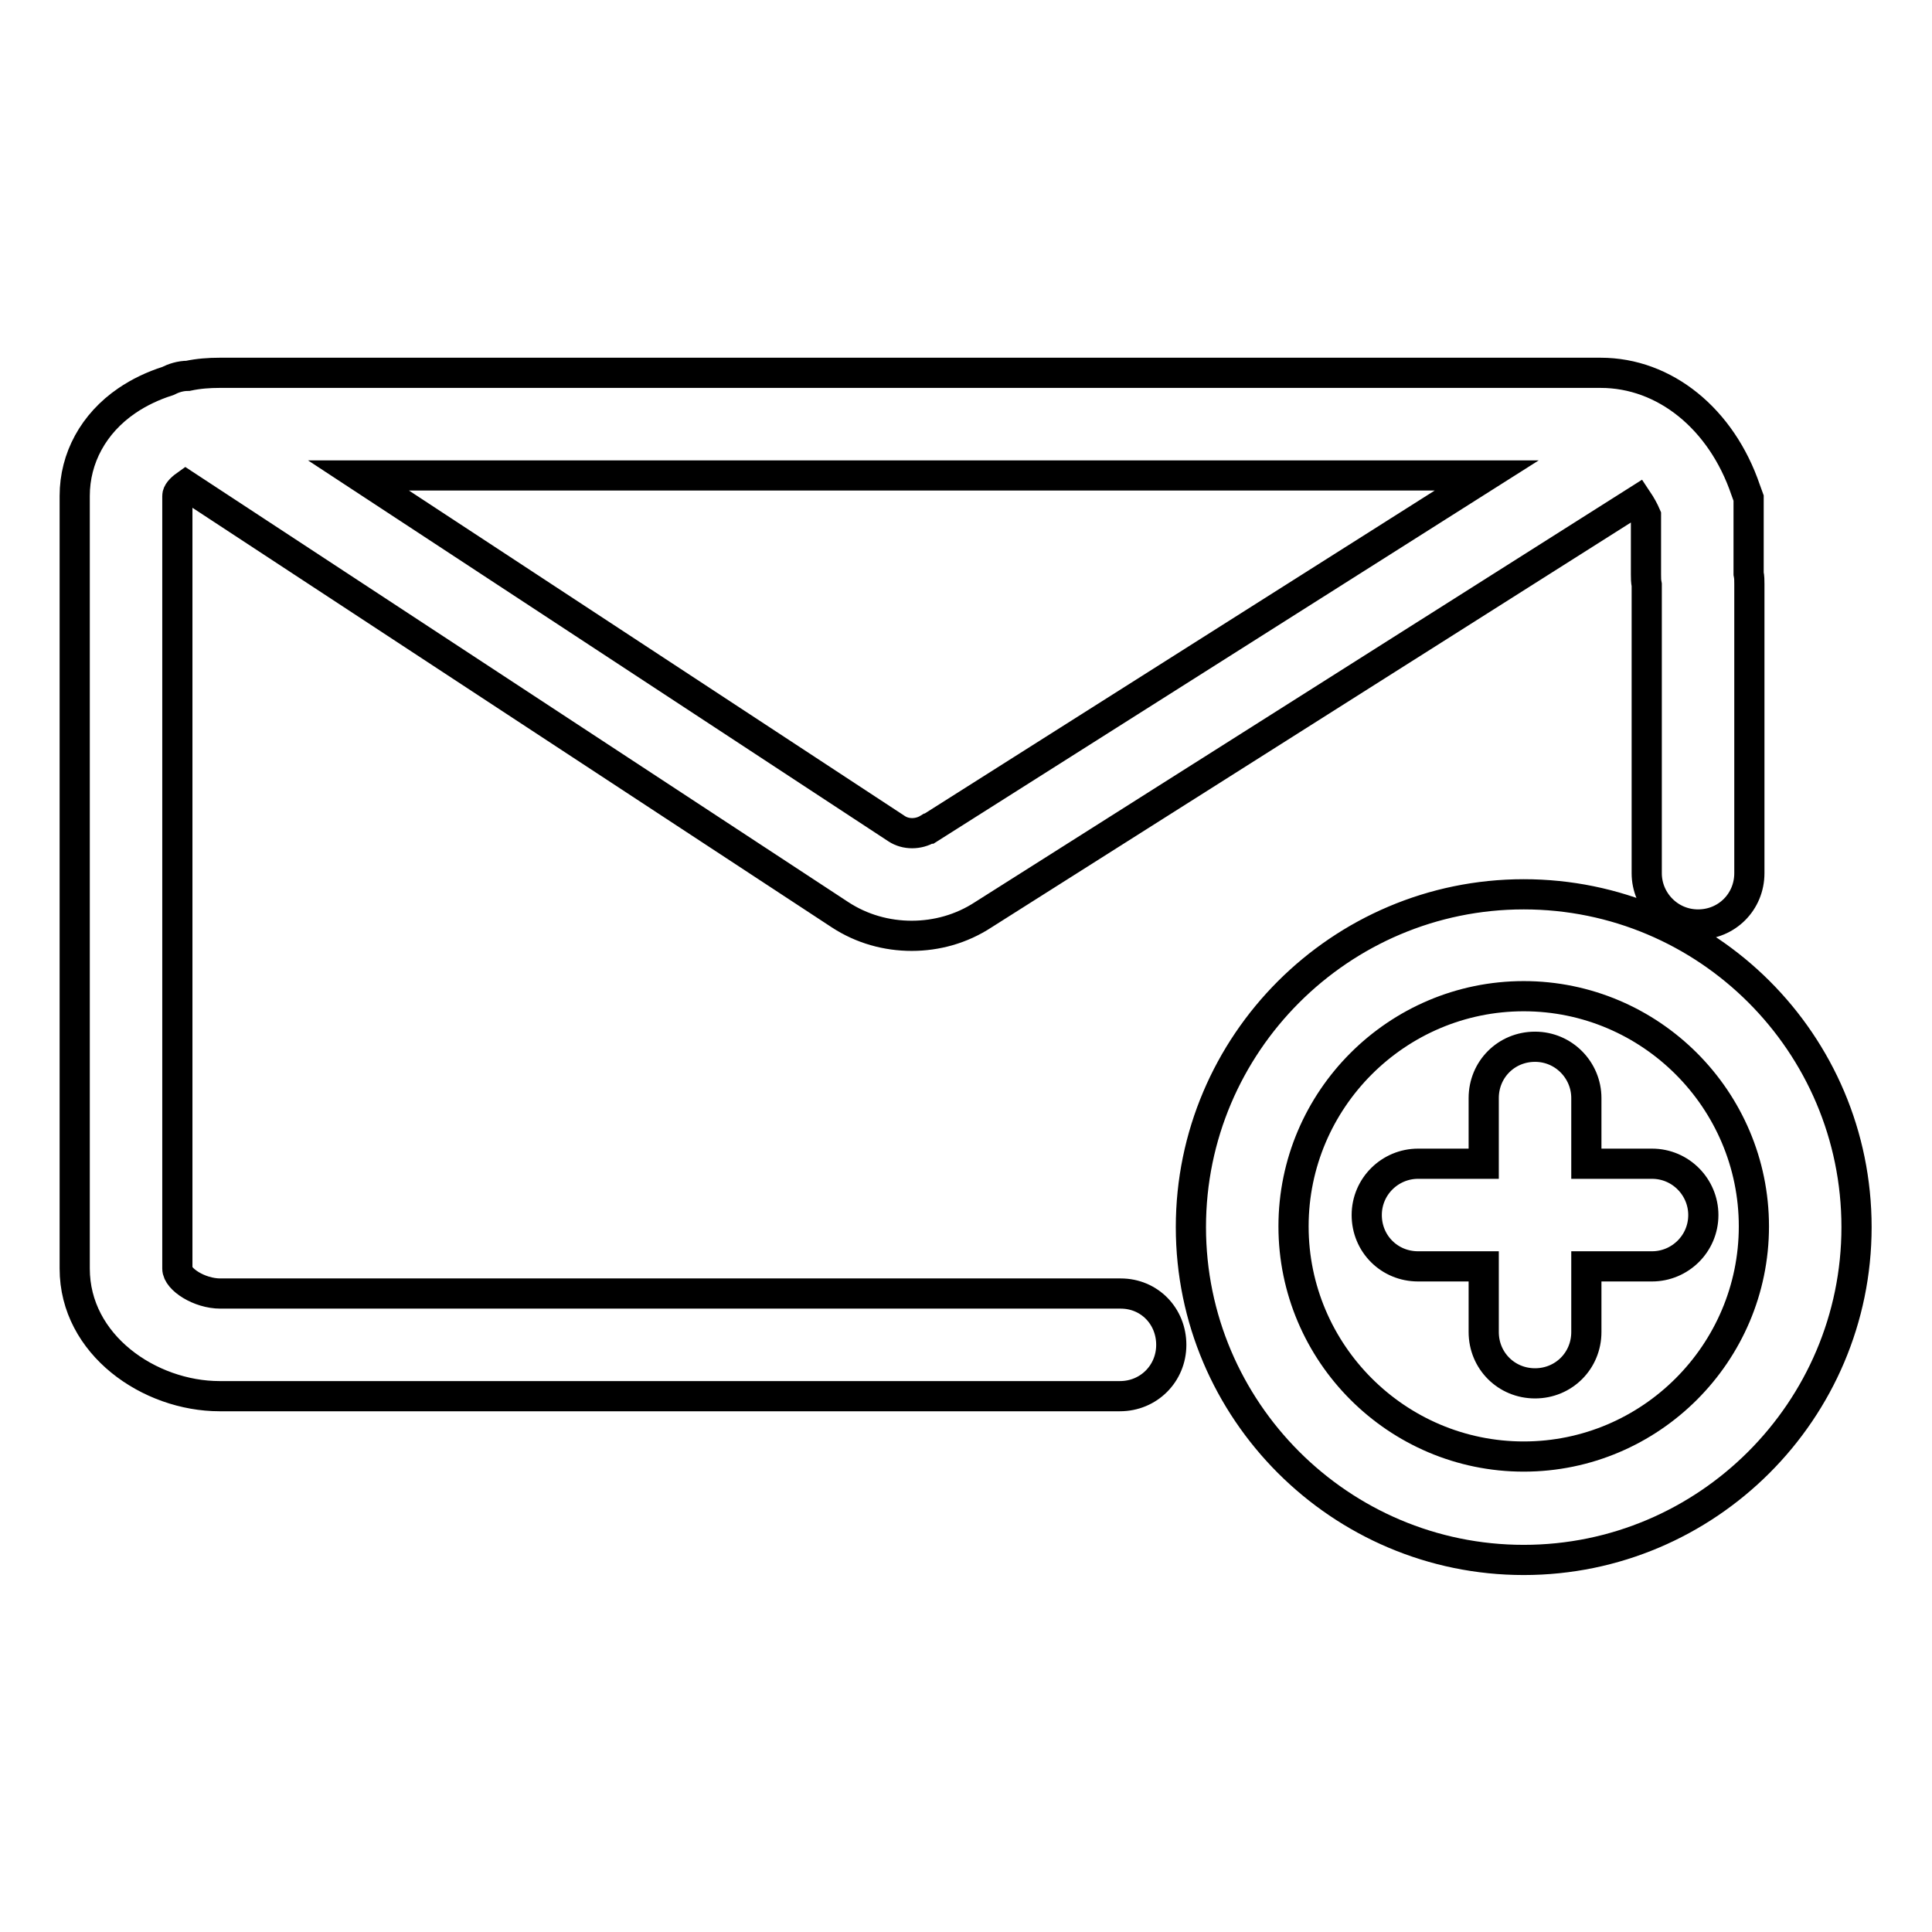
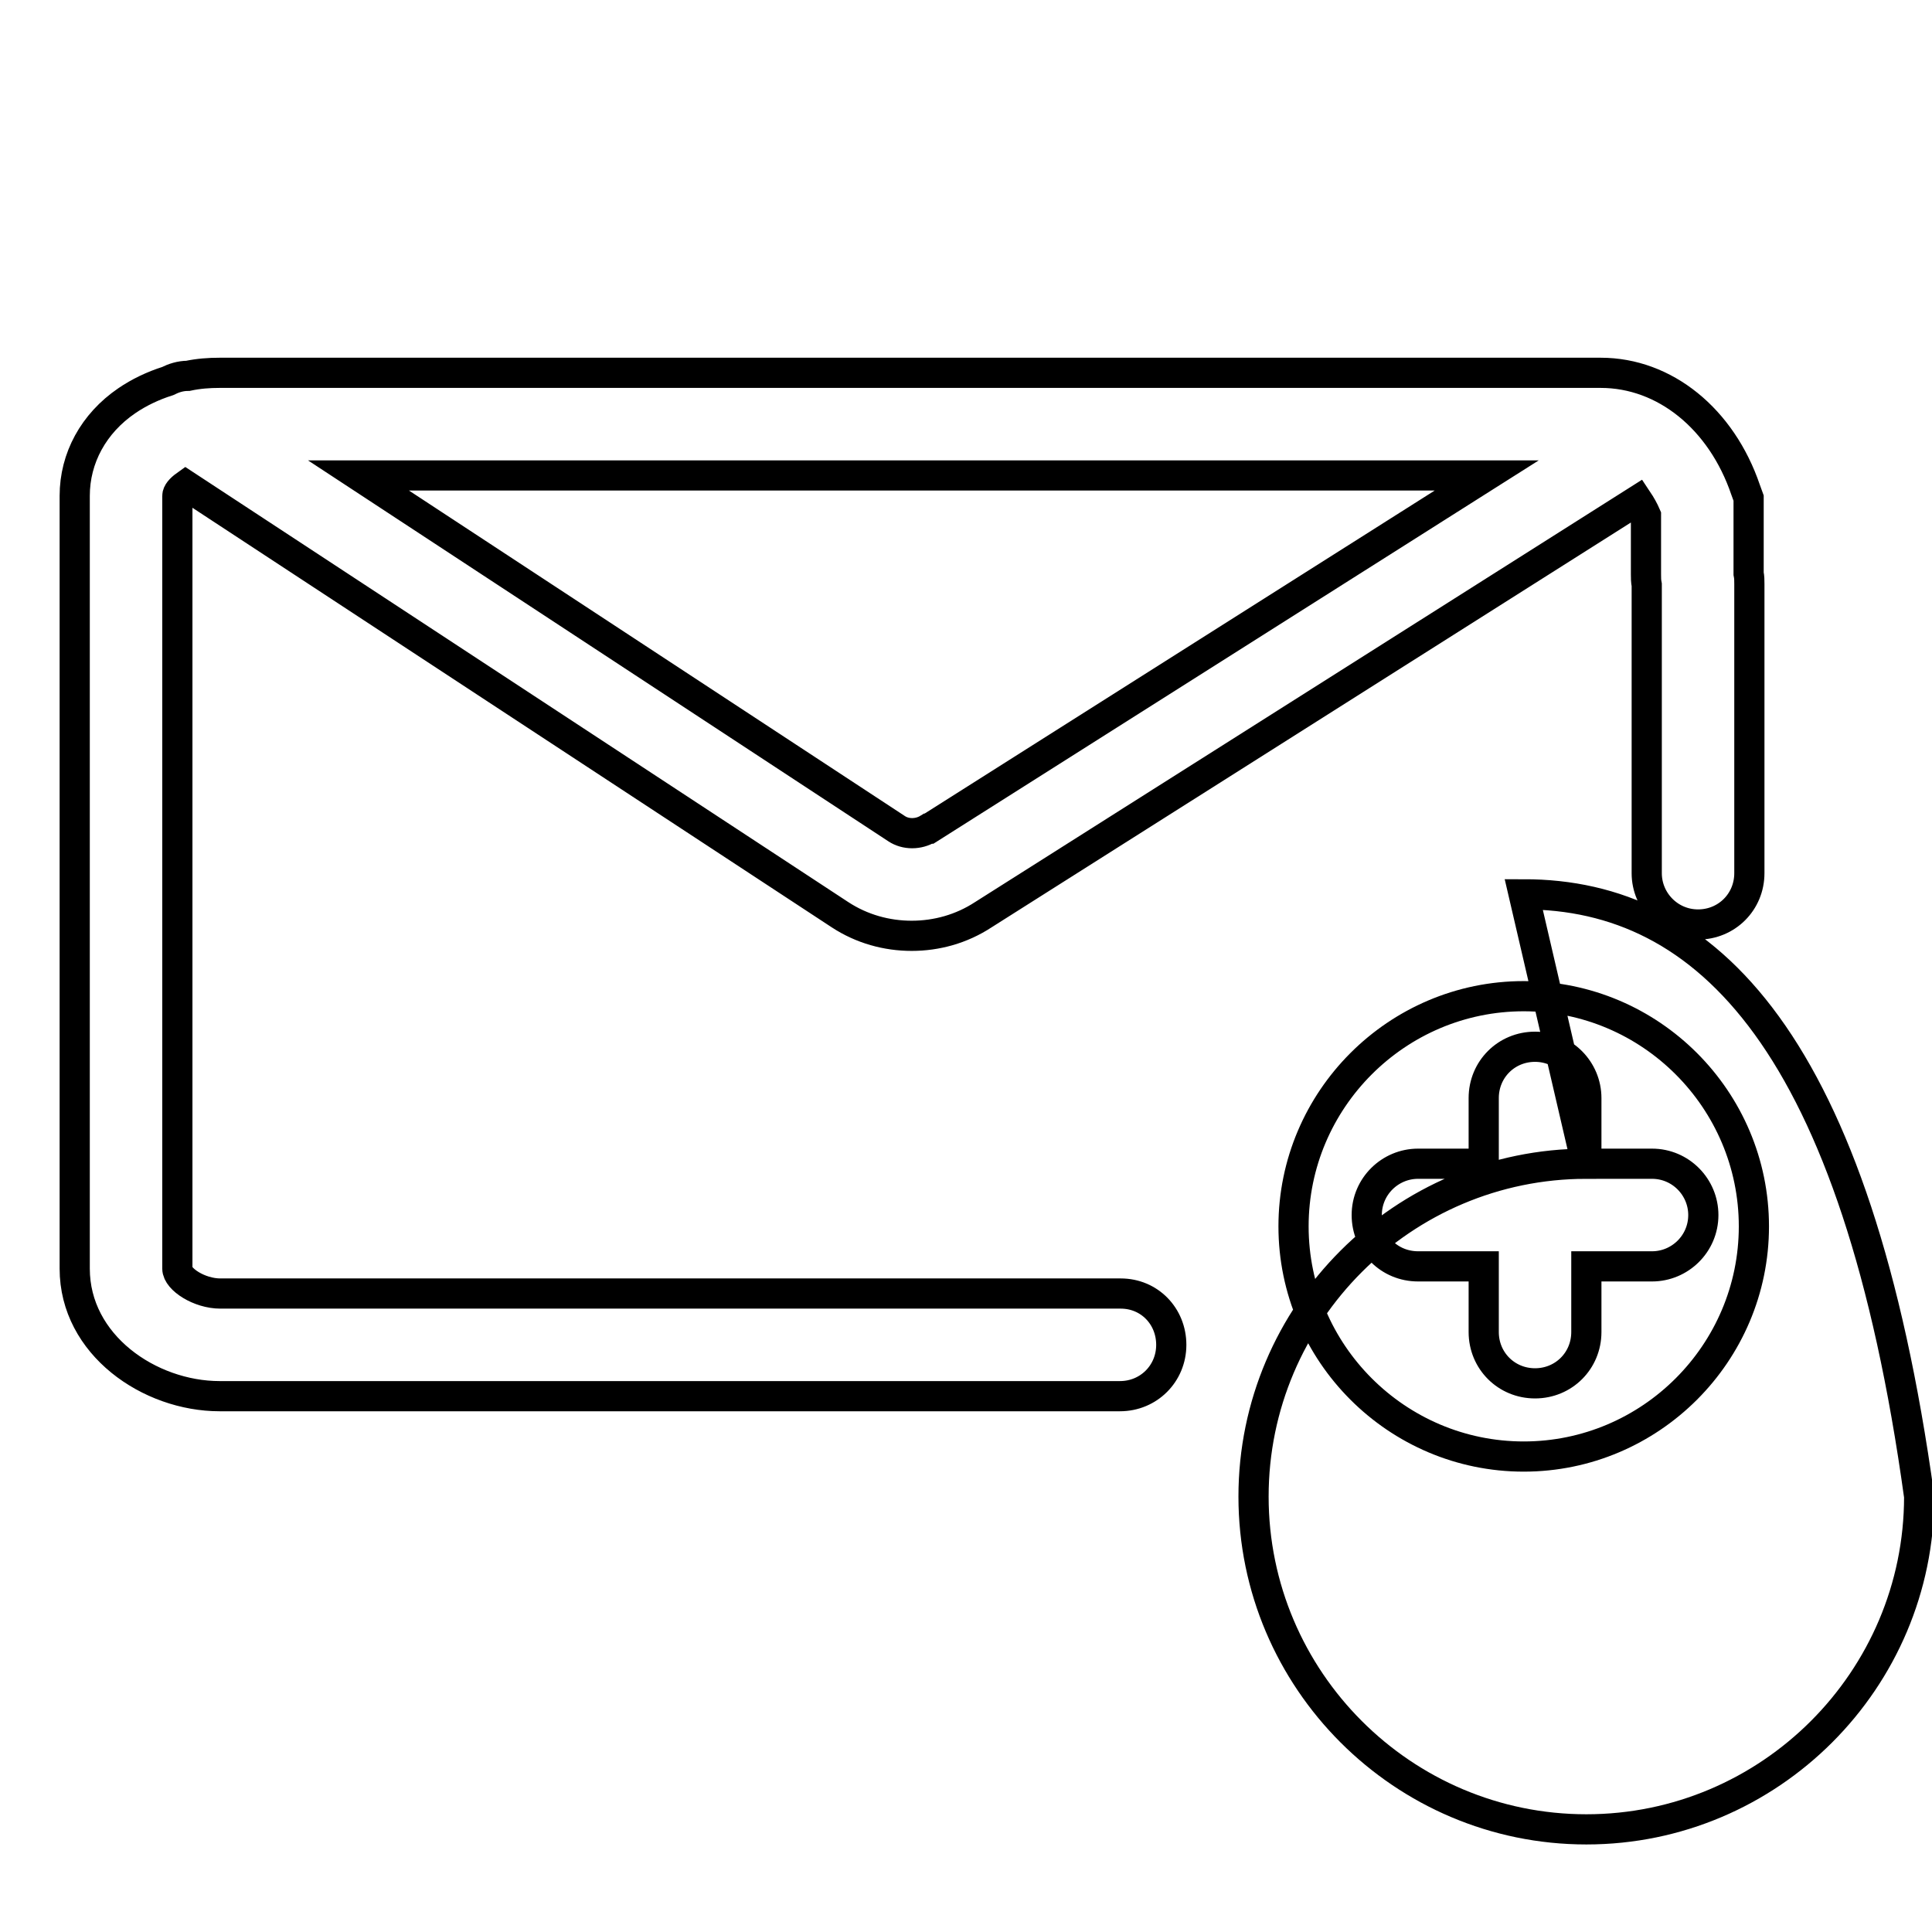
<svg xmlns="http://www.w3.org/2000/svg" version="1.1" x="0px" y="0px" viewBox="0 0 256 256" enable-background="new 0 0 256 256" xml:space="preserve">
  <g>
-     <path stroke-width="4" fill-opacity="0" stroke="#000000" d="M210.2,154.2v-8.7c0-3.7-3-6.8-6.8-6.8s-6.8,3-6.8,6.8v8.7h-8.7c-3.7,0-6.8,3-6.8,6.8s3,6.8,6.8,6.8h8.7 v8.7c0,3.8,3,6.8,6.8,6.8s6.8-3,6.8-6.8v-8.7h8.7c3.7,0,6.8-3,6.8-6.8c0-3.7-3-6.8-6.8-6.8H210.2L210.2,154.2z M201.9,118.5 c-24.3,0-44.1,19.8-44.1,44.1c0,24.3,19.8,44.1,44.1,44.1c24.3,0,44.1-19.8,44.1-44.1C246,138.2,226.2,118.5,201.9,118.5z  M201.9,193c-16.8,0-30.5-13.7-30.5-30.5c0-16.8,13.7-30.5,30.5-30.5c16.8,0,30.5,13.7,30.5,30.5C232.4,179.3,218.7,193,201.9,193z  M148.5,171.4H29.2c-2.8,0-5.7-1.9-5.7-3.3V65.7c0-0.4,0.4-0.9,1.1-1.4l86.7,56.9l0,0c2.9,1.9,6.2,2.8,9.5,2.8 c3.3,0,6.6-0.9,9.5-2.8l86.7-54.9c0.4,0.6,0.8,1.3,1.1,2v7.8c0,0.5,0,0.9,0.1,1.4v38.2c0,3.7,3,6.8,6.8,6.8c3.8,0,6.8-3,6.8-6.8 V77.4c0-0.5,0-0.9-0.1-1.4v-10l-0.4-1.1c-3.2-9.4-10.7-15.5-19.2-15.5h-183c-1.4,0-2.8,0.1-4.2,0.4c-1,0-1.9,0.3-2.7,0.7 c-1.9,0.6-3.8,1.5-5.4,2.6c-4.4,3-6.9,7.6-6.9,12.6v102.4c0,10.1,9.9,16.9,19.2,16.9h119.3c3.8,0,6.8-3,6.8-6.8 S152.3,171.4,148.5,171.4z M197,63l-73.9,46.8l-0.1,0c-1.3,0.8-3,0.8-4.2,0L47.5,63H197z" />
+     <path stroke-width="4" fill-opacity="0" stroke="#000000" d="M210.2,154.2v-8.7c0-3.7-3-6.8-6.8-6.8s-6.8,3-6.8,6.8v8.7h-8.7c-3.7,0-6.8,3-6.8,6.8s3,6.8,6.8,6.8h8.7 v8.7c0,3.8,3,6.8,6.8,6.8s6.8-3,6.8-6.8v-8.7h8.7c3.7,0,6.8-3,6.8-6.8c0-3.7-3-6.8-6.8-6.8H210.2L210.2,154.2z c-24.3,0-44.1,19.8-44.1,44.1c0,24.3,19.8,44.1,44.1,44.1c24.3,0,44.1-19.8,44.1-44.1C246,138.2,226.2,118.5,201.9,118.5z  M201.9,193c-16.8,0-30.5-13.7-30.5-30.5c0-16.8,13.7-30.5,30.5-30.5c16.8,0,30.5,13.7,30.5,30.5C232.4,179.3,218.7,193,201.9,193z  M148.5,171.4H29.2c-2.8,0-5.7-1.9-5.7-3.3V65.7c0-0.4,0.4-0.9,1.1-1.4l86.7,56.9l0,0c2.9,1.9,6.2,2.8,9.5,2.8 c3.3,0,6.6-0.9,9.5-2.8l86.7-54.9c0.4,0.6,0.8,1.3,1.1,2v7.8c0,0.5,0,0.9,0.1,1.4v38.2c0,3.7,3,6.8,6.8,6.8c3.8,0,6.8-3,6.8-6.8 V77.4c0-0.5,0-0.9-0.1-1.4v-10l-0.4-1.1c-3.2-9.4-10.7-15.5-19.2-15.5h-183c-1.4,0-2.8,0.1-4.2,0.4c-1,0-1.9,0.3-2.7,0.7 c-1.9,0.6-3.8,1.5-5.4,2.6c-4.4,3-6.9,7.6-6.9,12.6v102.4c0,10.1,9.9,16.9,19.2,16.9h119.3c3.8,0,6.8-3,6.8-6.8 S152.3,171.4,148.5,171.4z M197,63l-73.9,46.8l-0.1,0c-1.3,0.8-3,0.8-4.2,0L47.5,63H197z" />
  </g>
</svg>